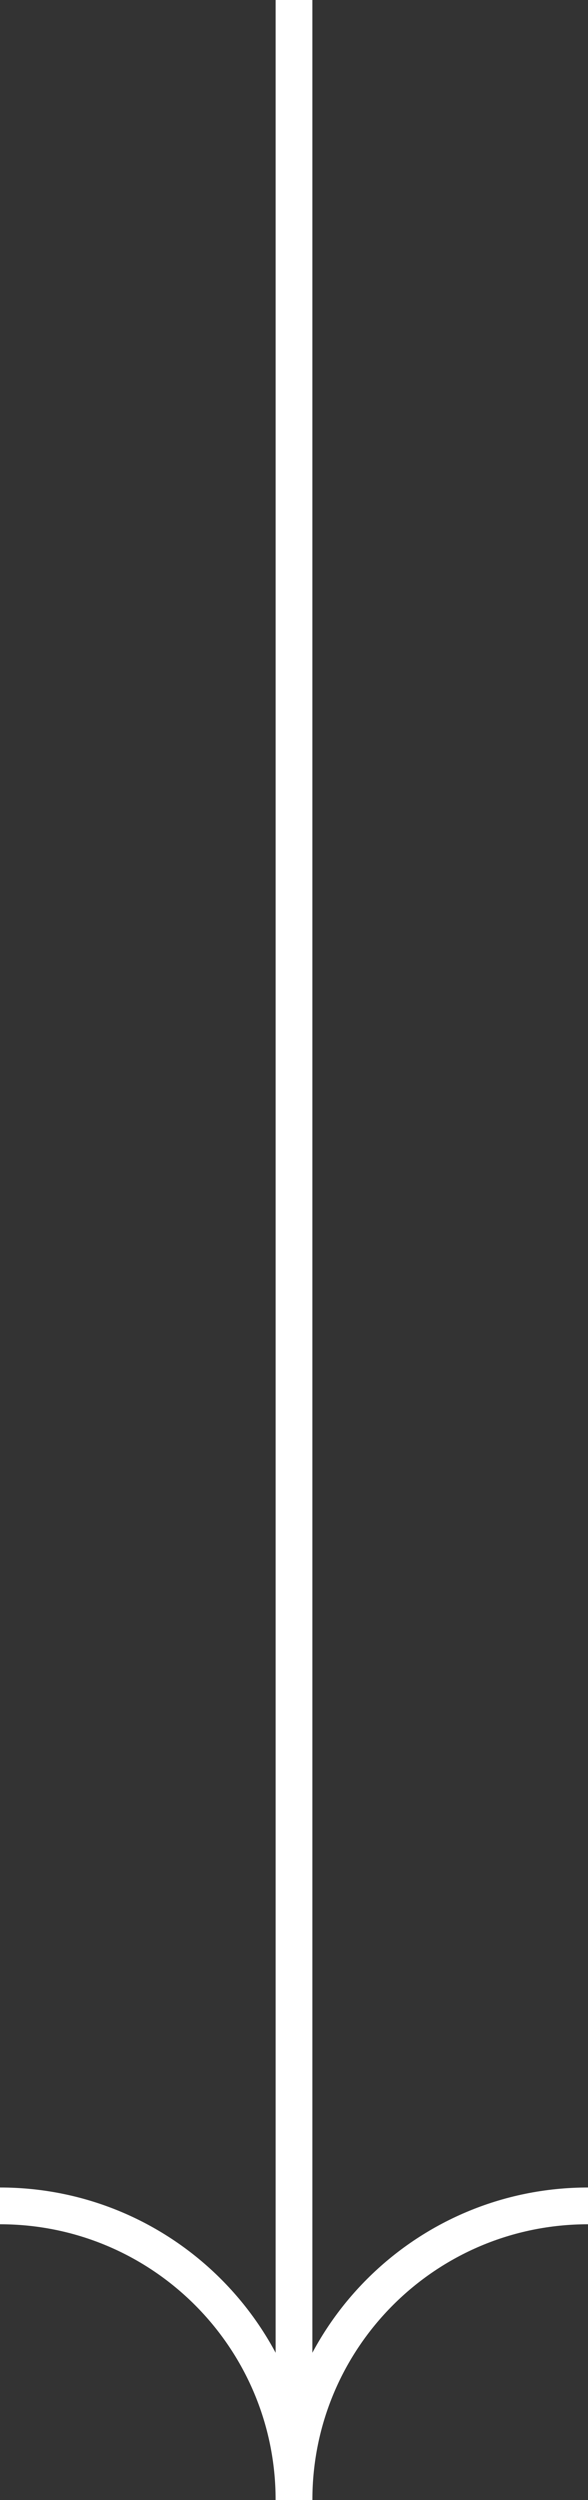
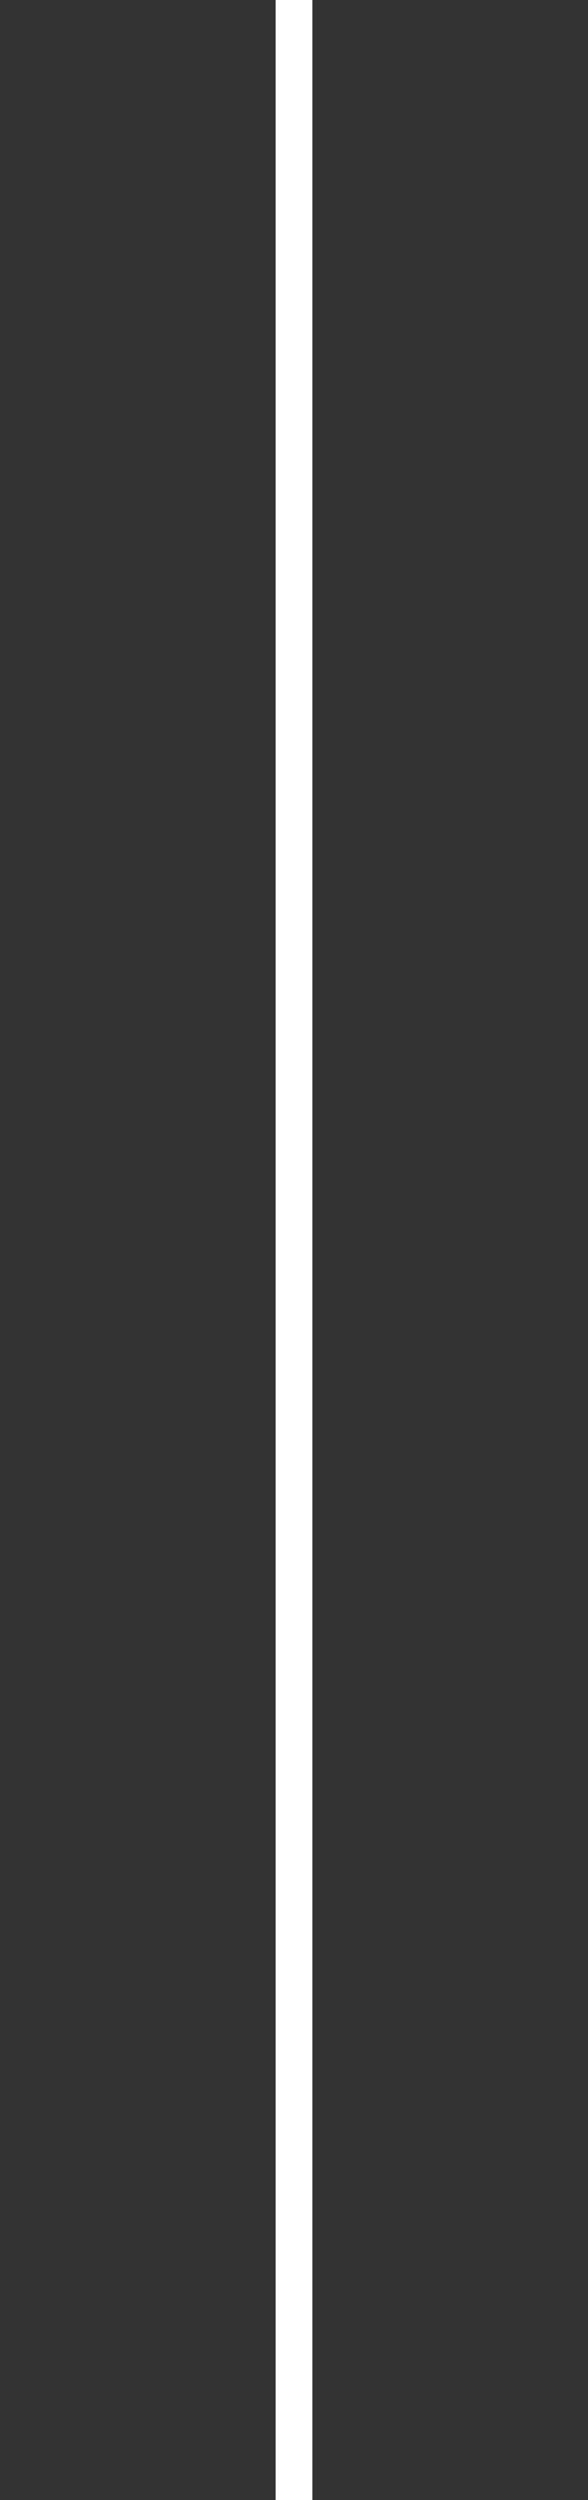
<svg xmlns="http://www.w3.org/2000/svg" id="Layer_2" data-name="Layer 2" viewBox="0 0 16 68">
  <rect x="0" y="0" width="16" height="68" fill="#333333" stroke="none" />
  <defs>
    <style>
      .cls-1 {
        fill: none;
        stroke: #ffffffe6;
        stroke-miterlimit: 10;
      }
    </style>
  </defs>
  <g id="Arrow">
    <line class="cls-1" x1="8" x2="8" y2="68" />
-     <path class="cls-1" d="m0,60c4.42,0,8,3.58,8,8,0-4.42,3.58-8,8-8" />
  </g>
</svg>